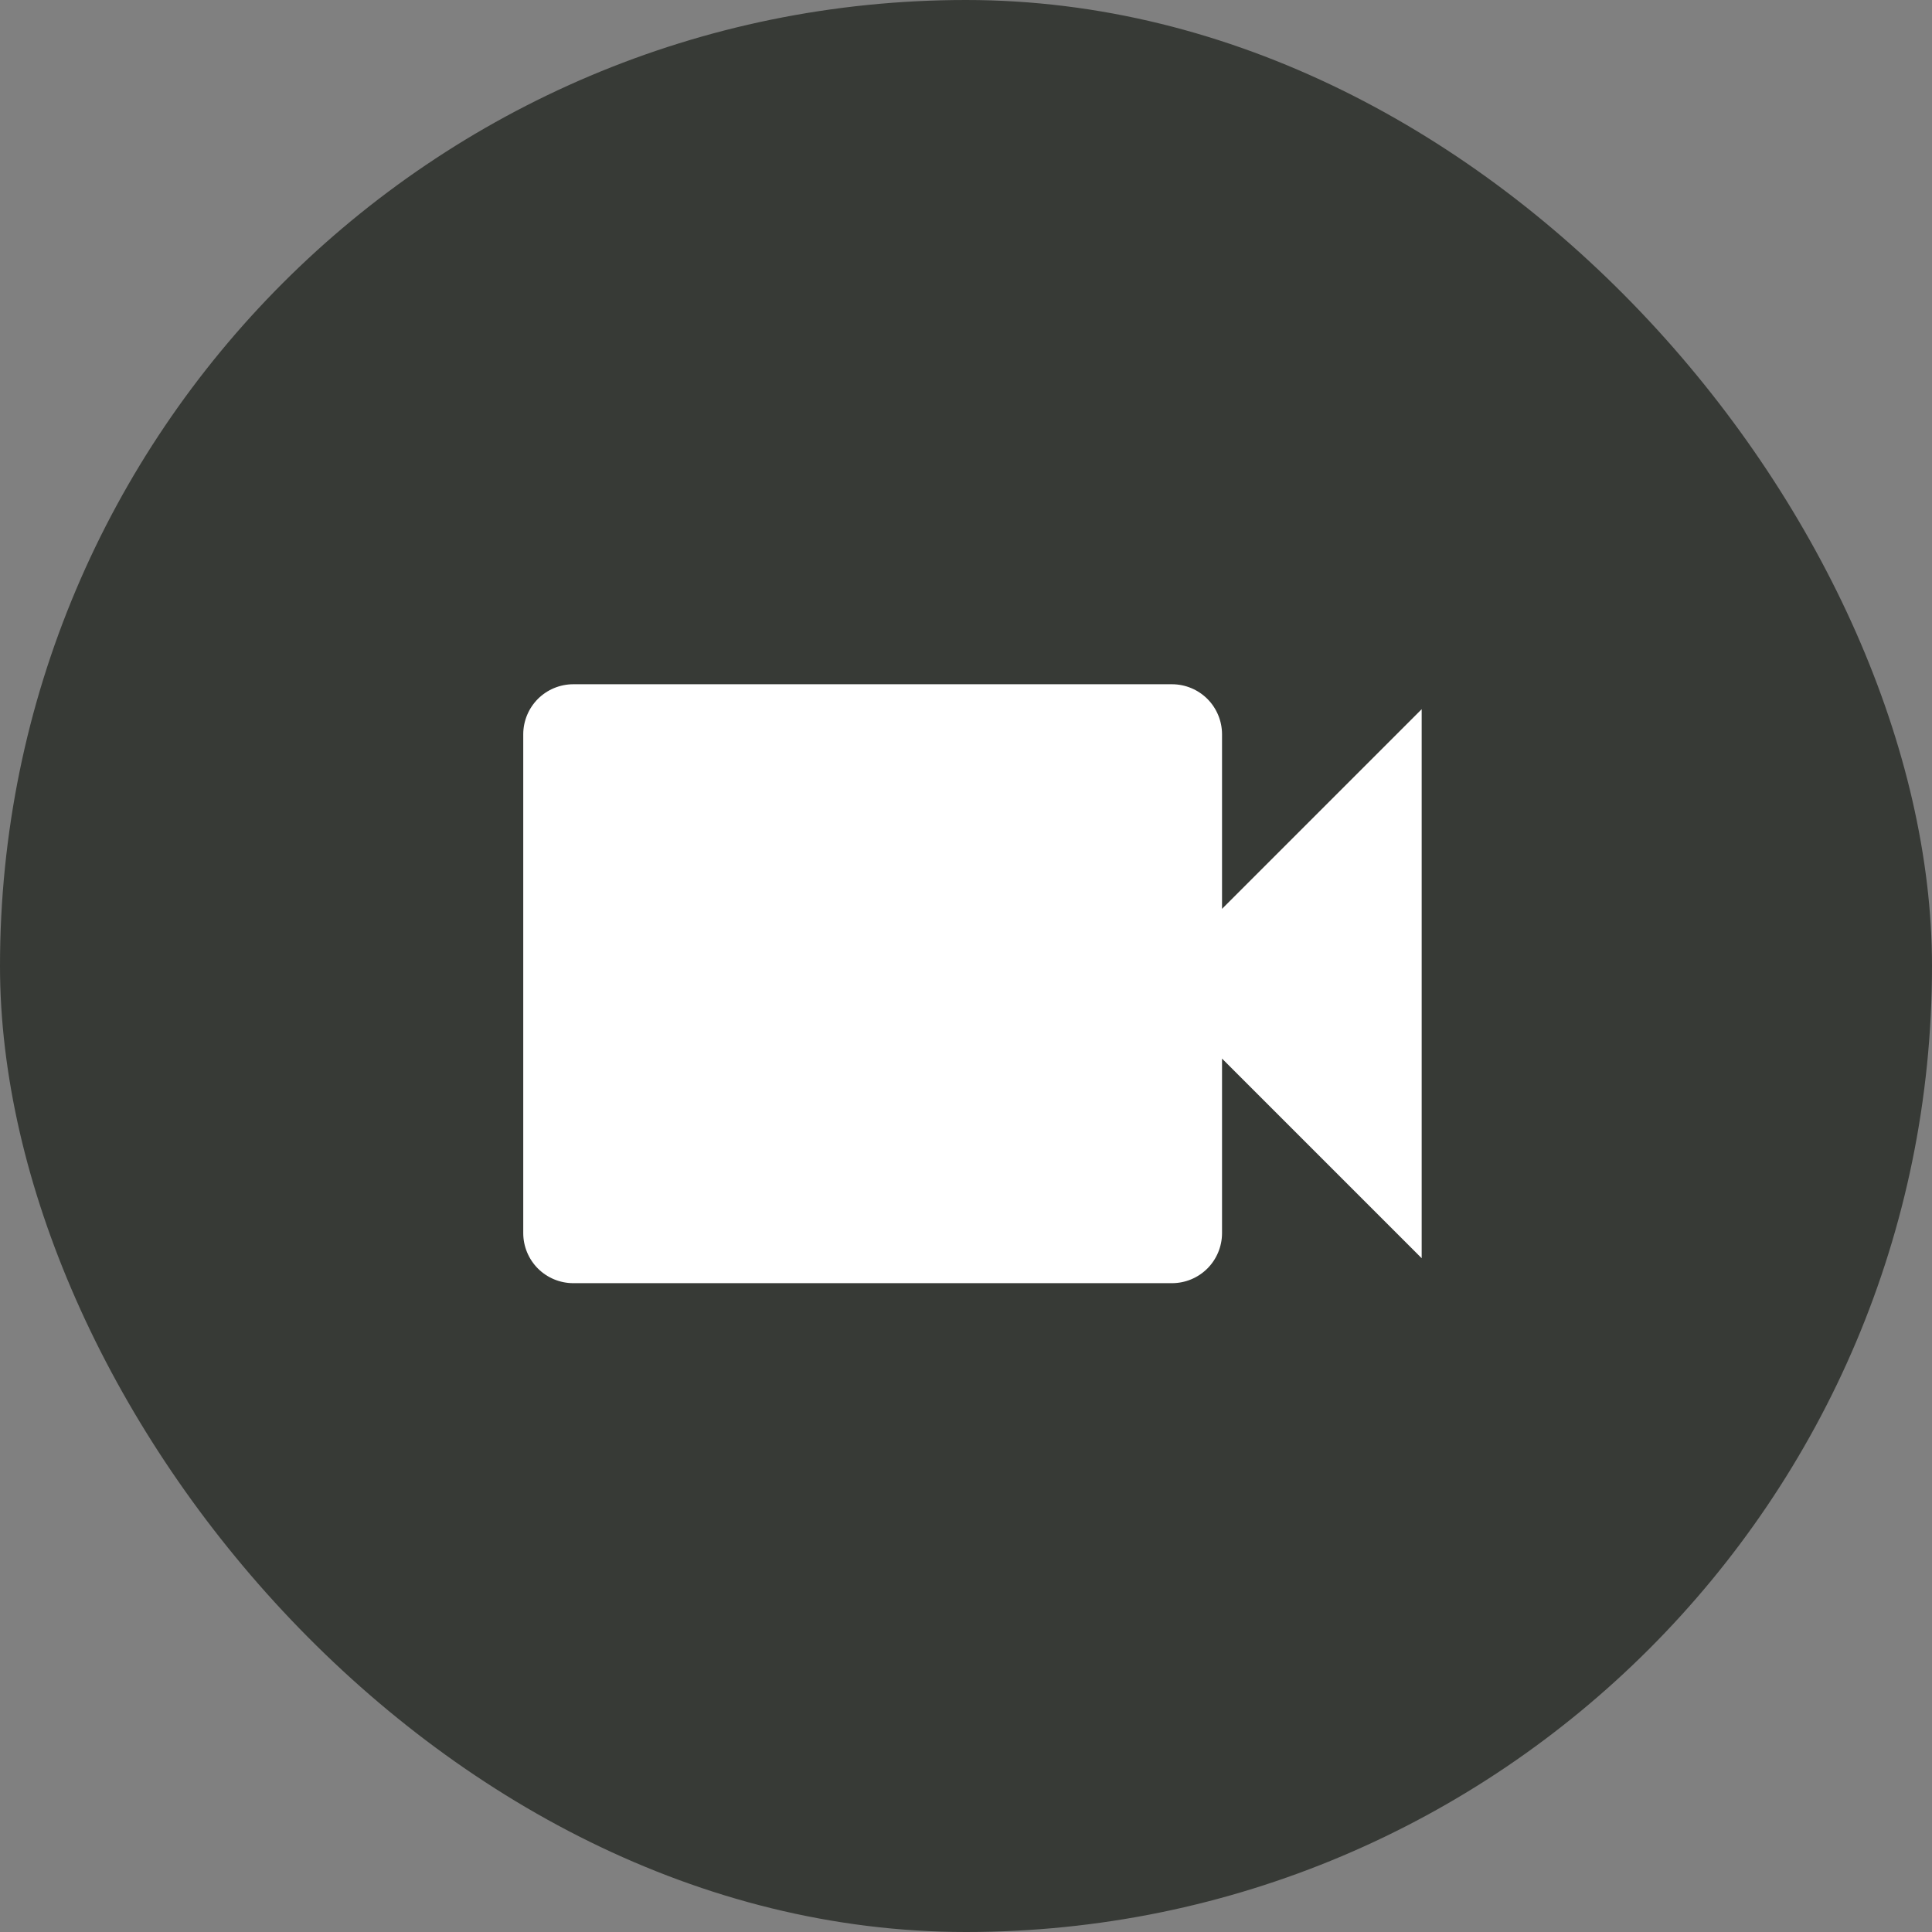
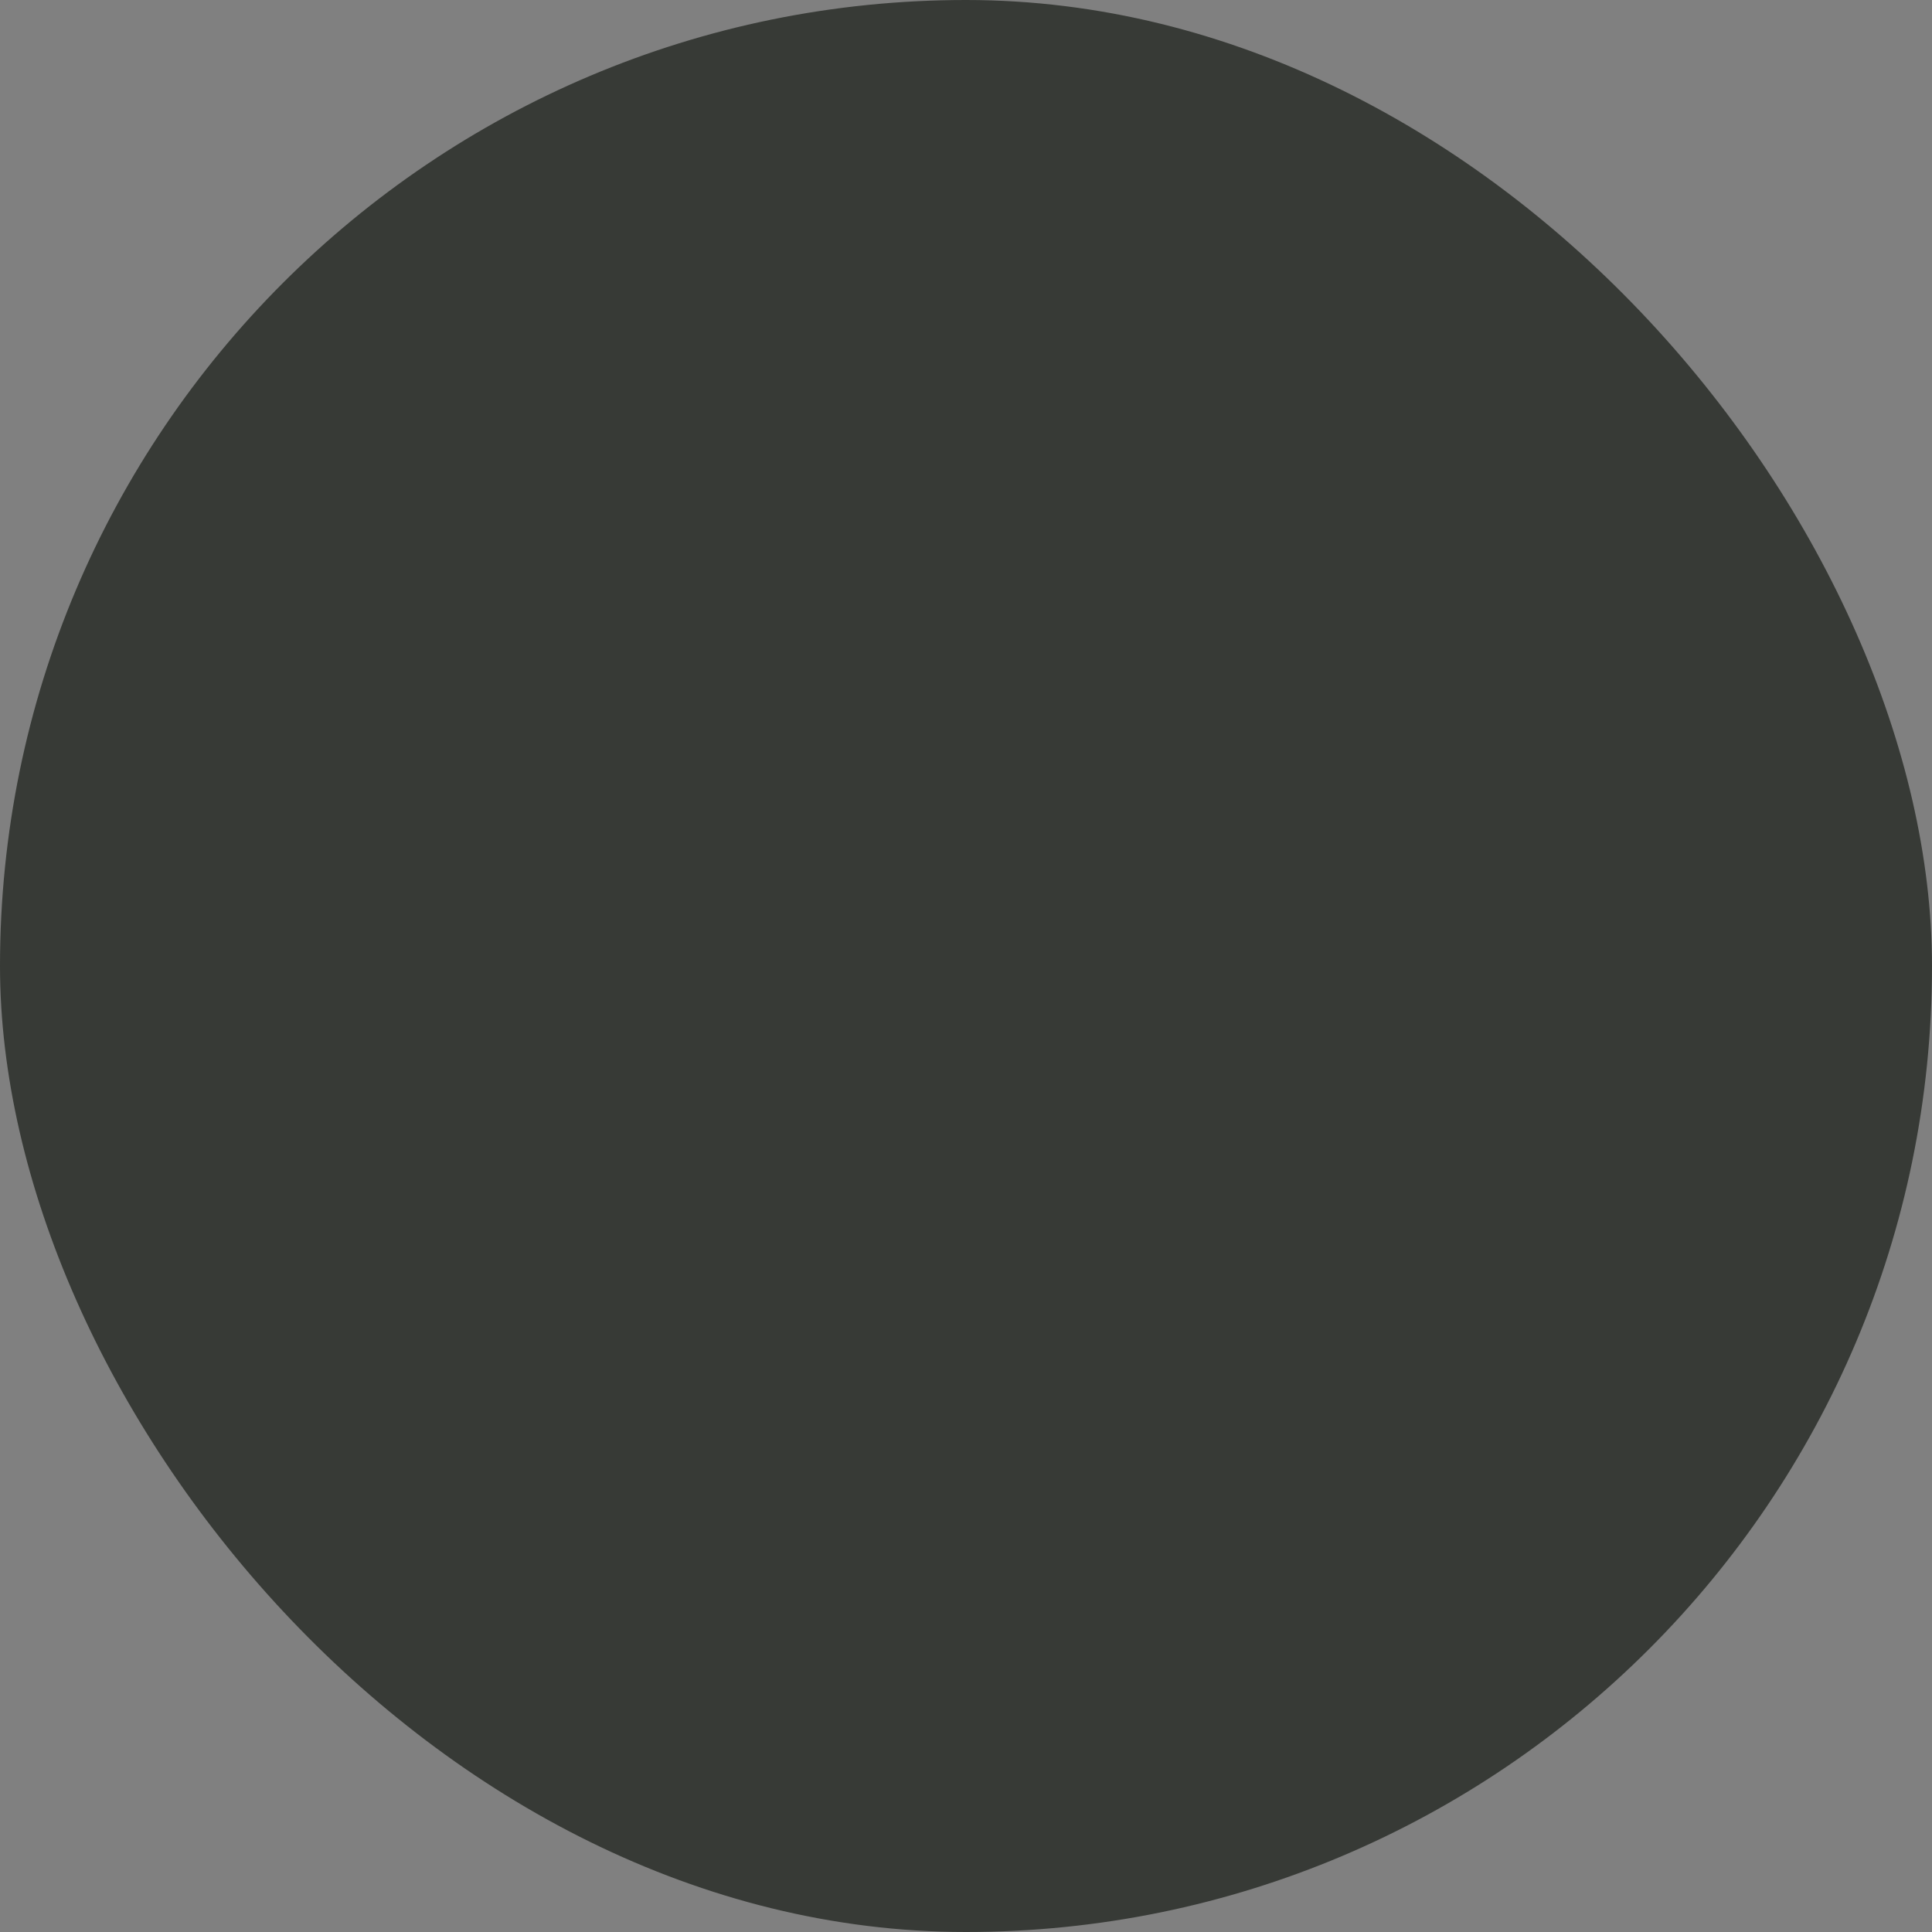
<svg xmlns="http://www.w3.org/2000/svg" width="48" height="48" viewBox="0 0 48 48" fill="none">
  <rect x="0" y="0" width="48" height="48" fill="#808080" stroke="none" />
  <rect width="48" height="48" rx="24" fill="#373A36" />
-   <path d="M30.361 22.58V18.24C30.36 17.912 30.229 17.597 29.997 17.364C29.764 17.132 29.45 17.001 29.121 17H14.24C13.912 17.001 13.597 17.132 13.364 17.364C13.132 17.597 13.001 17.912 13 18.24V30.64C13.001 30.968 13.132 31.283 13.364 31.516C13.597 31.748 13.912 31.879 14.24 31.88H29.121C29.45 31.879 29.764 31.748 29.997 31.516C30.229 31.283 30.36 30.968 30.361 30.64V26.3L35.321 31.26V17.62L30.361 22.58Z" fill="white" />
</svg>